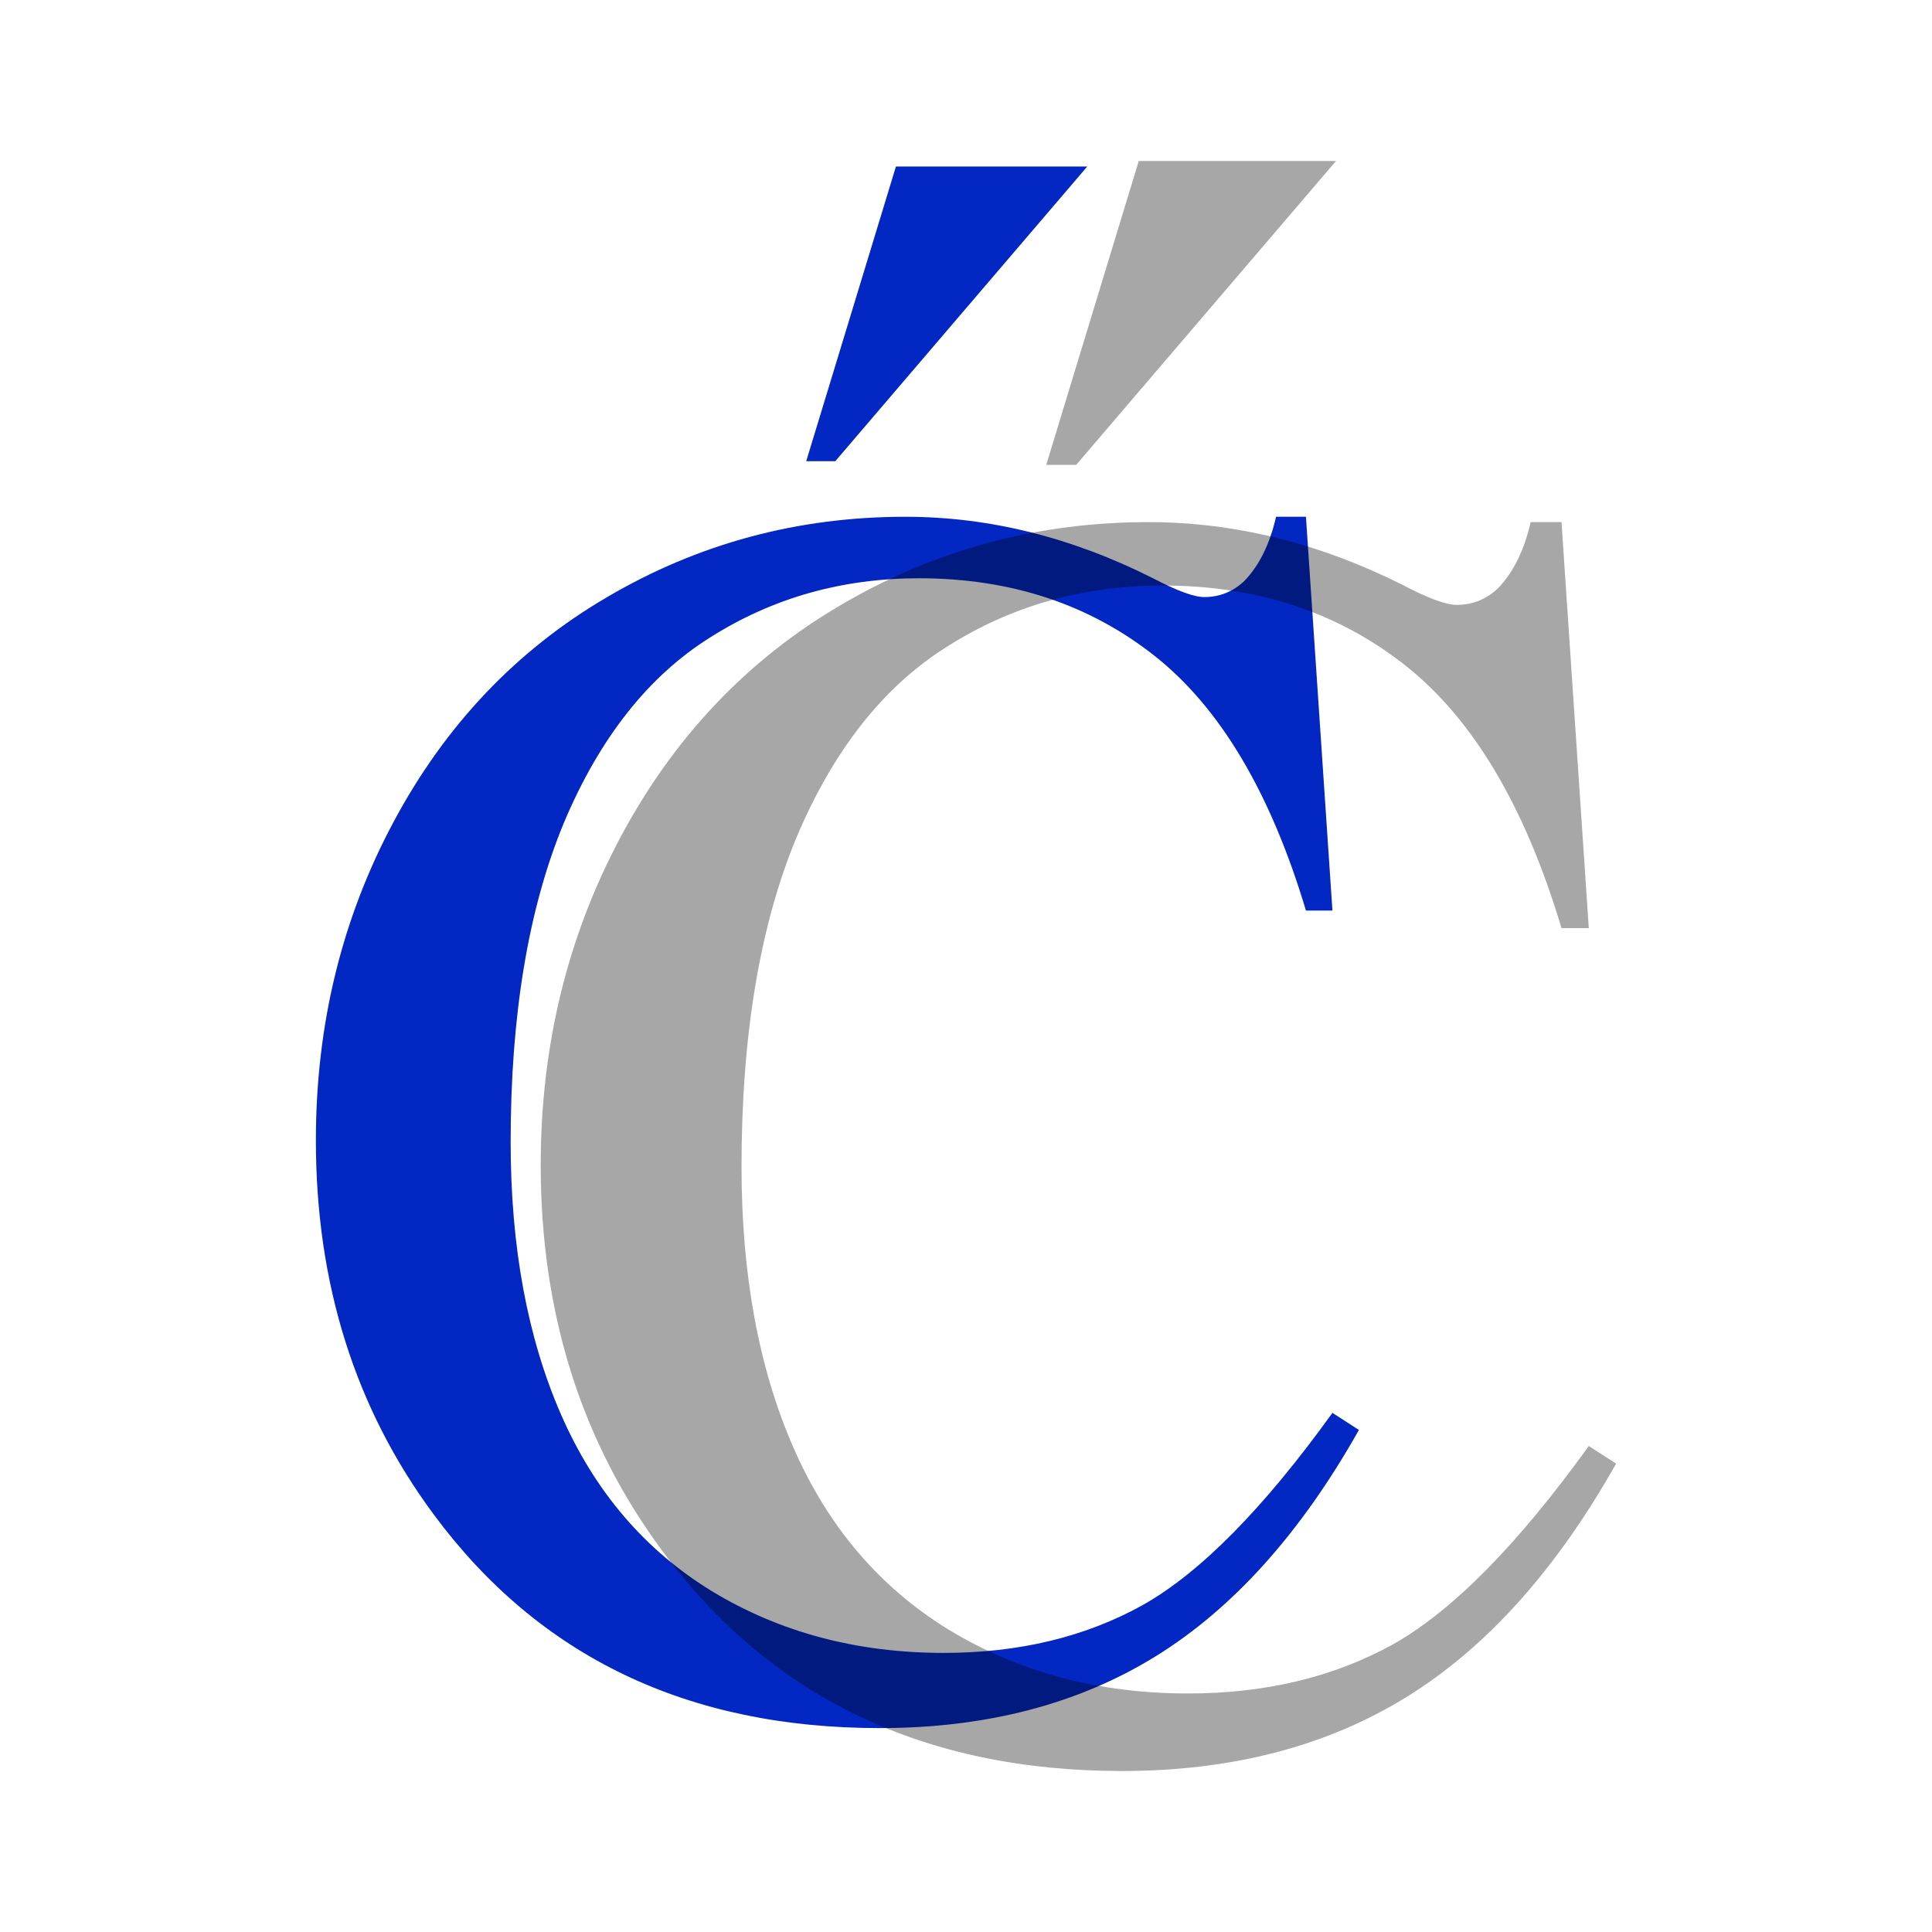
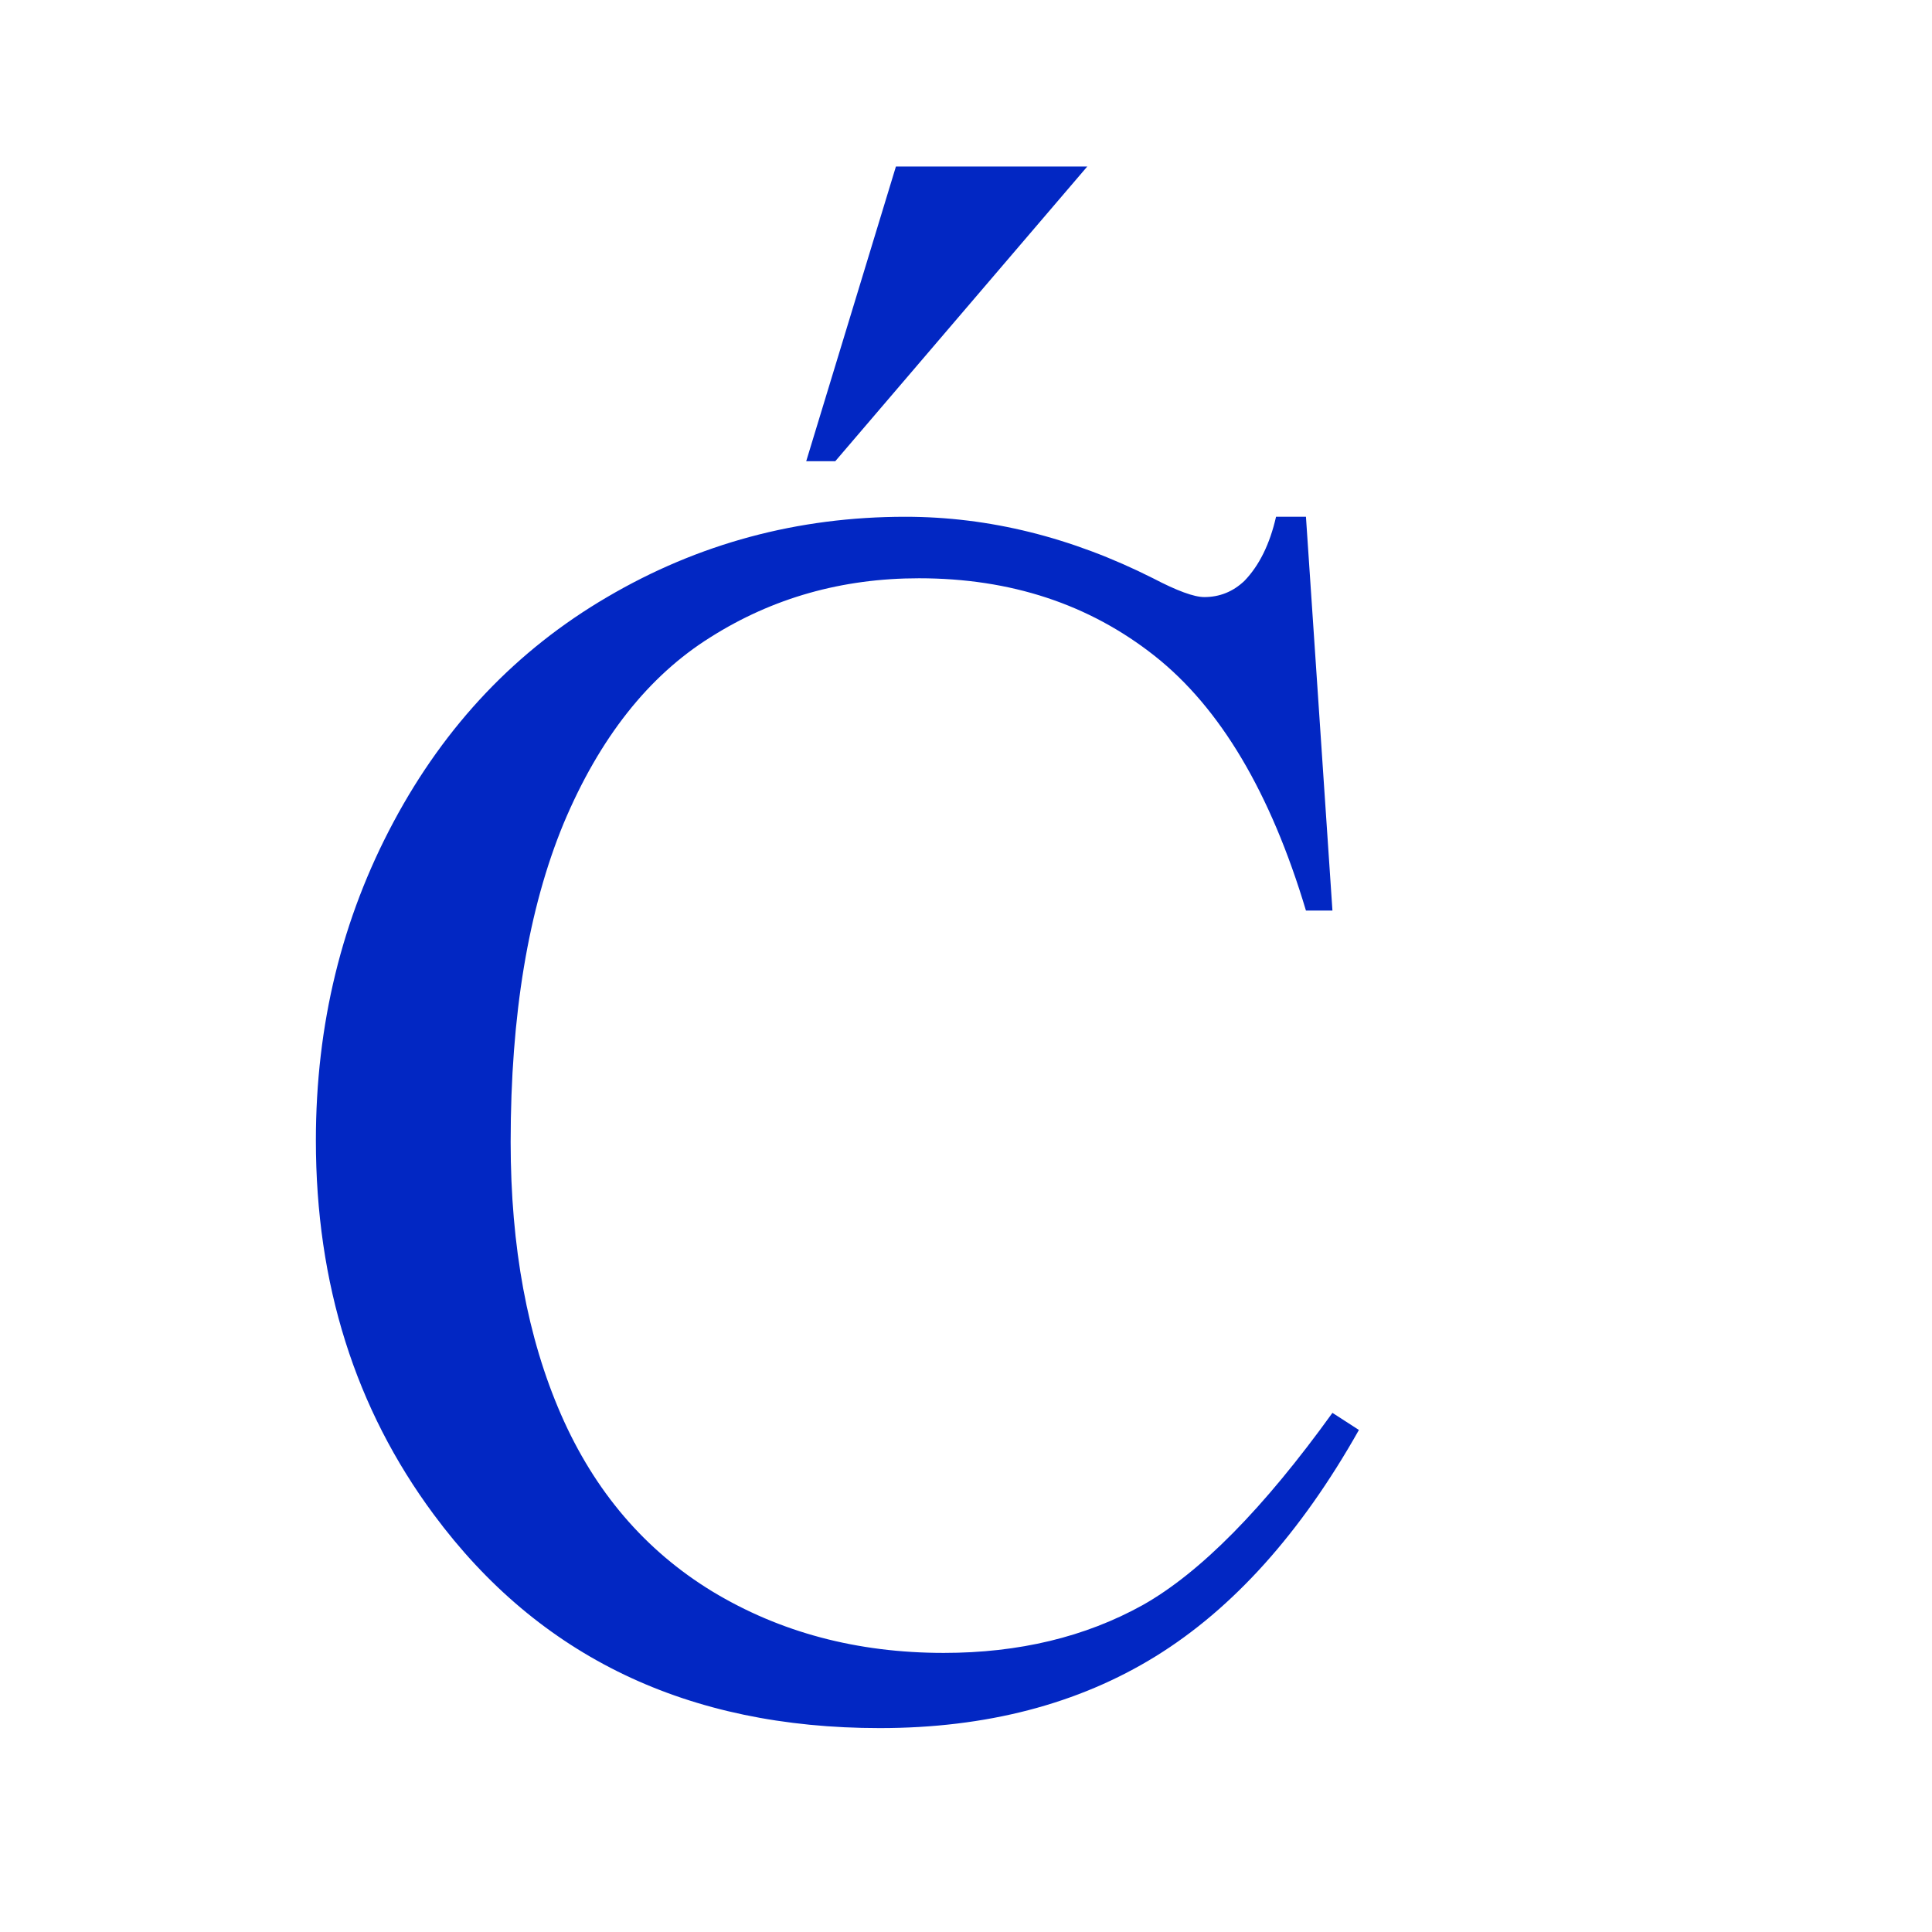
<svg xmlns="http://www.w3.org/2000/svg" xmlns:ns1="http://sodipodi.sourceforge.net/DTD/sodipodi-0.dtd" xmlns:ns2="http://www.inkscape.org/namespaces/inkscape" width="48" height="48" id="svg2" ns1:version="0.32" ns2:version="0.46" version="1.0" ns1:docbase="/home/acevery/pictures" ns1:docname="compose.svg" ns2:output_extension="org.inkscape.output.svg.inkscape">
  <defs id="defs4">
    <ns2:perspective ns1:type="inkscape:persp3d" ns2:vp_x="0 : 150 : 1" ns2:vp_y="0 : 1000 : 0" ns2:vp_z="300 : 150 : 1" ns2:persp3d-origin="150 : 100 : 1" id="perspective11" />
  </defs>
  <ns1:namedview id="base" pagecolor="#ffffff" bordercolor="#666666" borderopacity="1.0" gridtolerance="10000" guidetolerance="10" objecttolerance="10" ns2:pageopacity="0.0" ns2:pageshadow="2" ns2:zoom="3.959798" ns2:cx="37.482833" ns2:cy="37.457406" ns2:document-units="px" ns2:current-layer="layer1" width="300px" height="300px" ns2:window-width="892" ns2:window-height="737" ns2:window-x="-4" ns2:window-y="0" showgrid="false" />
  <g ns2:label="Layer 1" ns2:groupmode="layer" id="layer1">
    <g id="g2396">
      <path id="text2160" d="M 32.446,12.839 L 33.104,22.623 L 32.446,22.623 C 31.569,19.694 30.317,17.586 28.69,16.298 C 27.062,15.011 25.11,14.367 22.832,14.367 C 20.922,14.367 19.196,14.855 17.653,15.831 C 16.111,16.794 14.894,18.336 14.003,20.458 C 13.126,22.58 12.687,25.219 12.687,28.374 C 12.687,30.978 13.105,33.235 13.939,35.145 C 14.774,37.055 16.026,38.519 17.696,39.538 C 19.38,40.557 21.297,41.066 23.447,41.066 C 25.315,41.066 26.963,40.67 28.392,39.877 C 29.821,39.071 31.392,37.479 33.104,35.102 L 33.762,35.527 C 32.319,38.088 30.635,39.962 28.711,41.151 C 26.786,42.339 24.501,42.934 21.856,42.934 C 17.087,42.934 13.395,41.165 10.777,37.628 C 8.825,34.996 7.848,31.898 7.848,28.332 C 7.848,25.46 8.492,22.821 9.78,20.416 C 11.067,18.01 12.836,16.15 15.085,14.834 C 17.349,13.504 19.818,12.839 22.492,12.839 C 24.572,12.839 26.624,13.348 28.647,14.367 C 29.241,14.678 29.666,14.834 29.92,14.834 C 30.302,14.834 30.635,14.7 30.918,14.431 C 31.286,14.049 31.548,13.518 31.703,12.839 L 32.446,12.839 M 27.013,4.137 L 20.752,11.459 L 20.03,11.459 L 22.259,4.137 L 27.013,4.137" style="font-size:43.465px;font-style:normal;font-weight:normal;fill:#0227c3;fill-opacity:1;stroke:none;stroke-width:1px;stroke-linecap:butt;stroke-linejoin:miter;stroke-opacity:1;font-family:Times New Roman" />
-       <path id="text2164" d="M 38.795,12.972 L 39.473,23.059 L 38.795,23.059 C 37.891,20.039 36.6,17.866 34.922,16.538 C 33.244,15.211 31.231,14.547 28.883,14.547 C 26.913,14.547 25.134,15.05 23.543,16.057 C 21.953,17.049 20.699,18.639 19.78,20.827 C 18.875,23.015 18.423,25.736 18.423,28.989 C 18.423,31.673 18.853,34 19.714,35.969 C 20.575,37.939 21.866,39.449 23.587,40.499 C 25.323,41.549 27.3,42.074 29.517,42.074 C 31.443,42.074 33.142,41.666 34.616,40.849 C 36.089,40.018 37.708,38.376 39.473,35.926 L 40.152,36.363 C 38.664,39.004 36.928,40.937 34.944,42.162 C 32.96,43.387 30.604,44 27.876,44 C 22.96,44 19.152,42.177 16.454,38.53 C 14.441,35.816 13.434,32.621 13.434,28.945 C 13.434,25.984 14.098,23.263 15.425,20.783 C 16.753,18.303 18.576,16.385 20.896,15.028 C 23.23,13.657 25.775,12.972 28.533,12.972 C 30.677,12.972 32.792,13.497 34.878,14.547 C 35.491,14.868 35.929,15.028 36.191,15.028 C 36.585,15.028 36.928,14.89 37.22,14.613 C 37.599,14.219 37.869,13.672 38.029,12.972 L 38.795,12.972 M 33.193,4 L 26.738,11.549 L 25.994,11.549 L 28.292,4 L 33.193,4" style="font-size:44.814px;font-style:normal;font-weight:normal;fill:#000000;fill-opacity:0.347;stroke:none;stroke-width:1px;stroke-linecap:butt;stroke-linejoin:miter;stroke-opacity:1;font-family:Times New Roman" />
    </g>
  </g>
</svg>